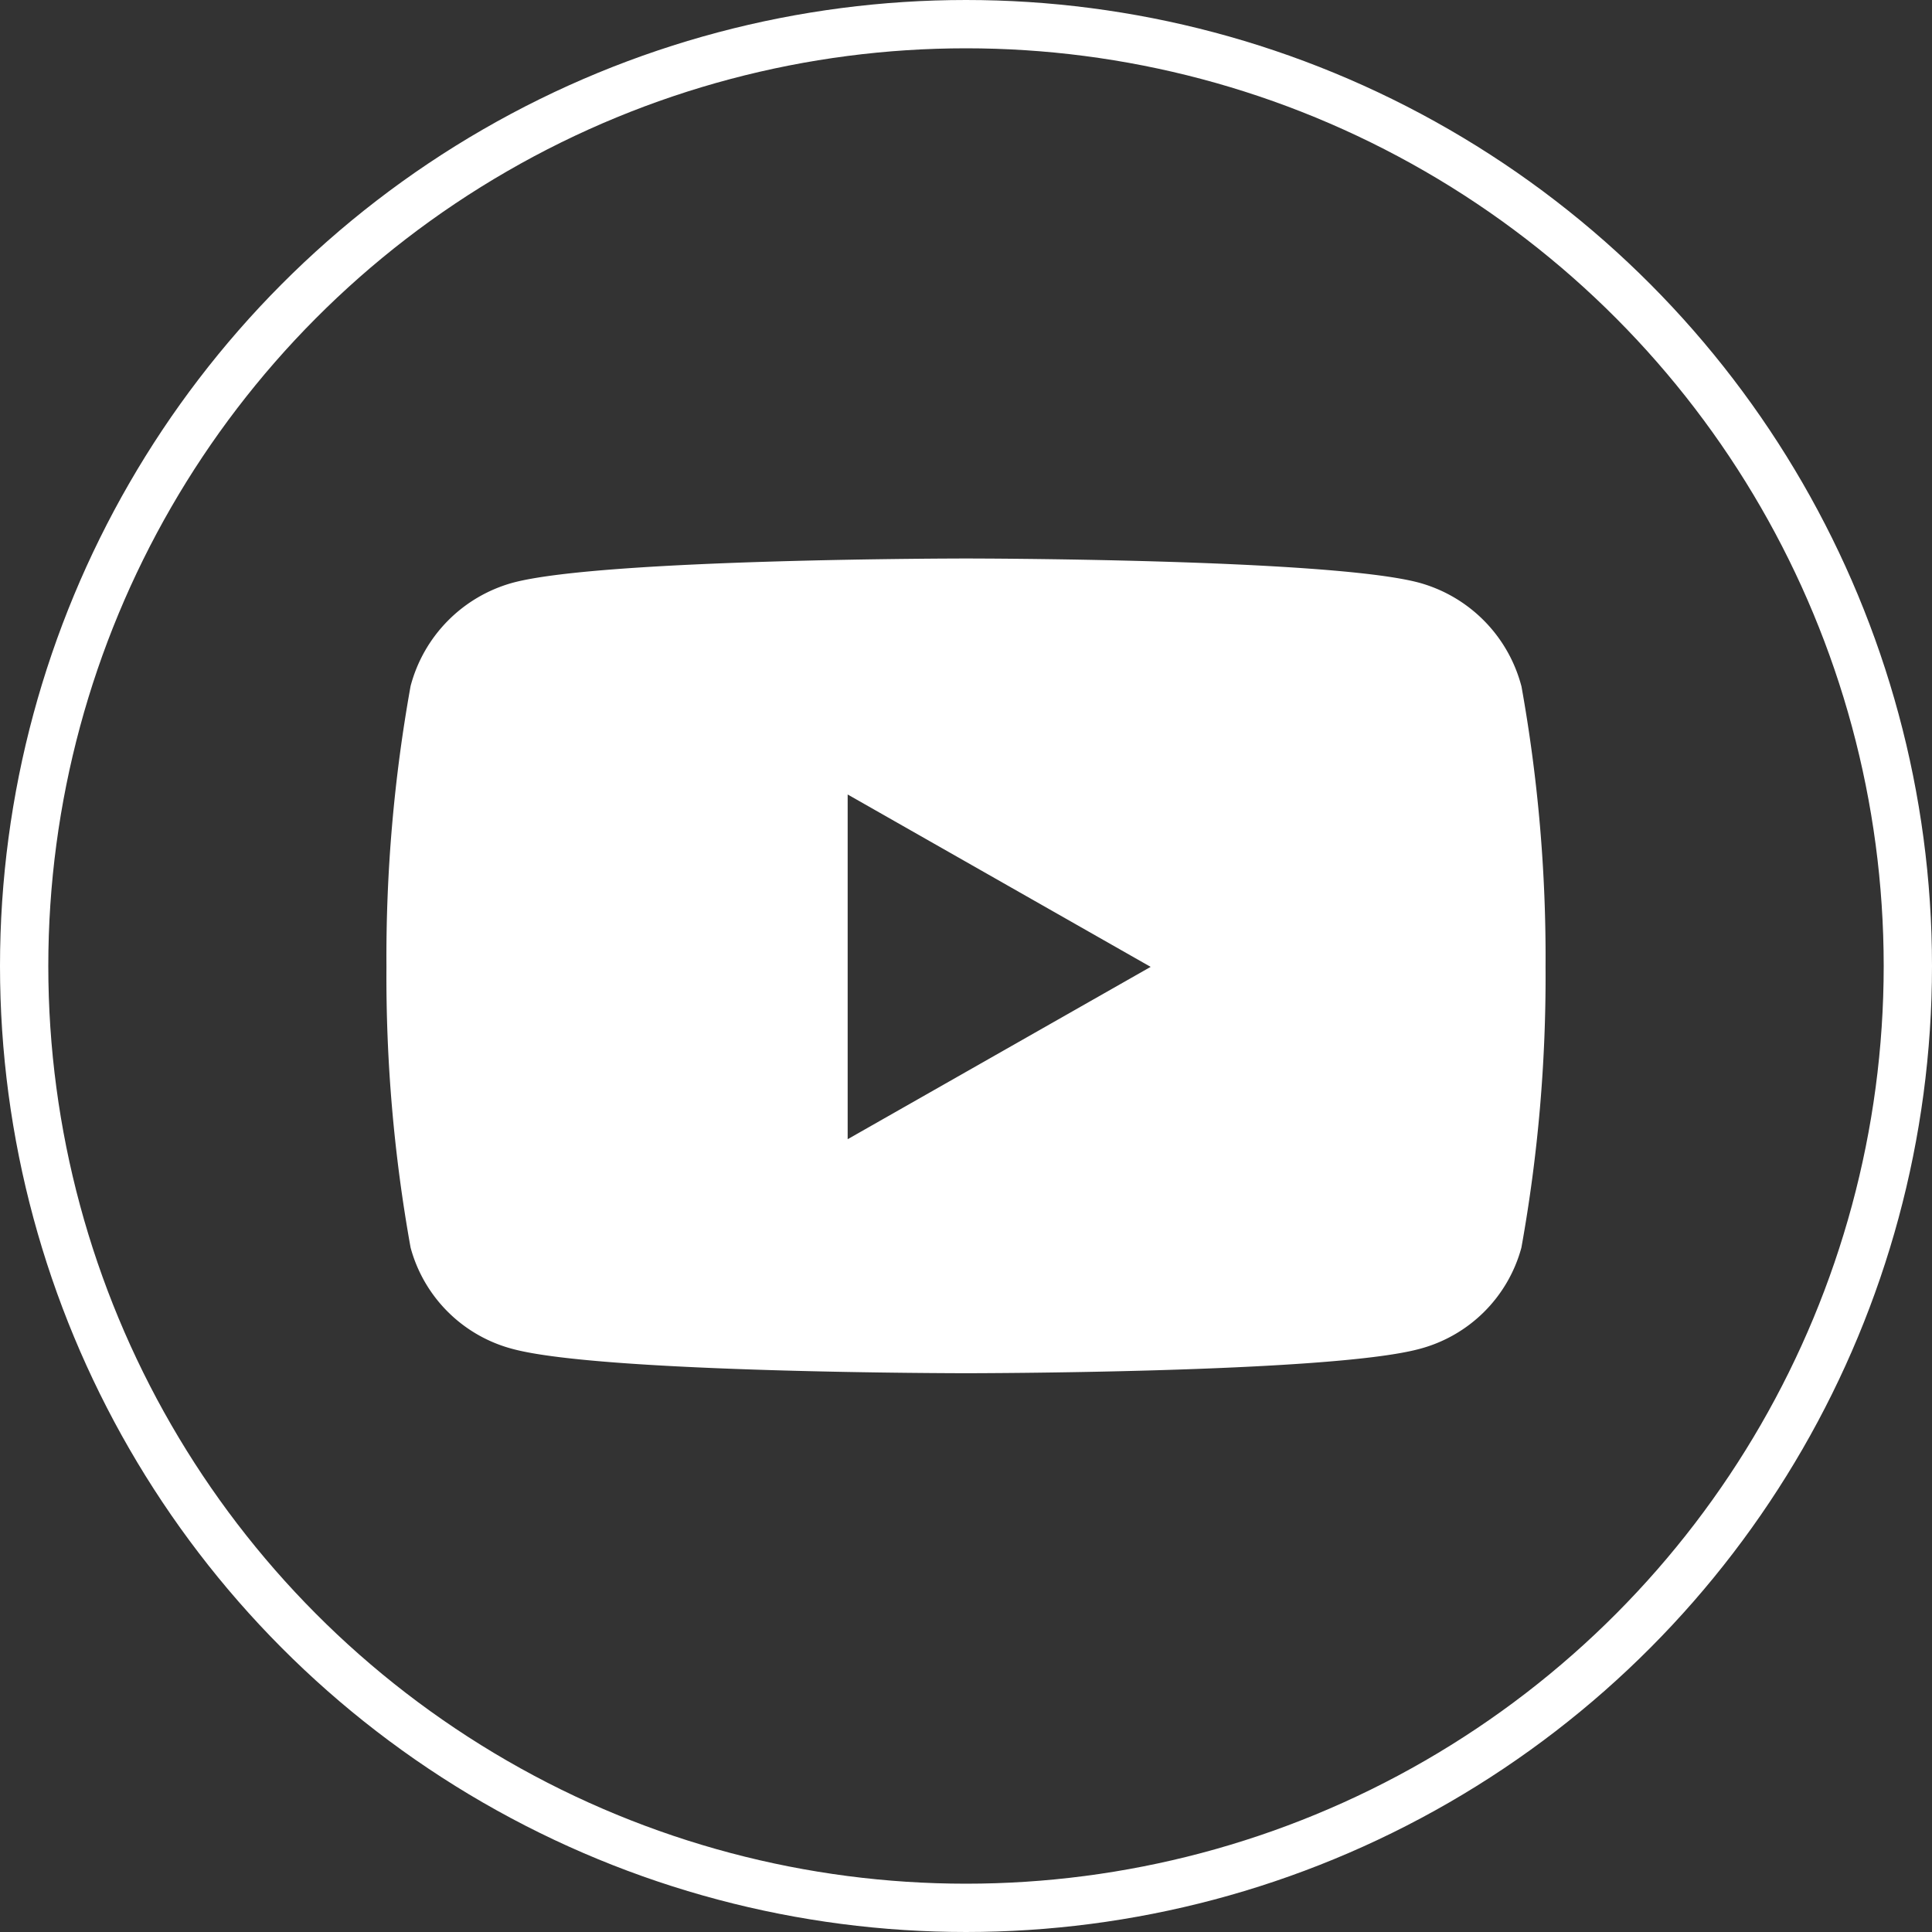
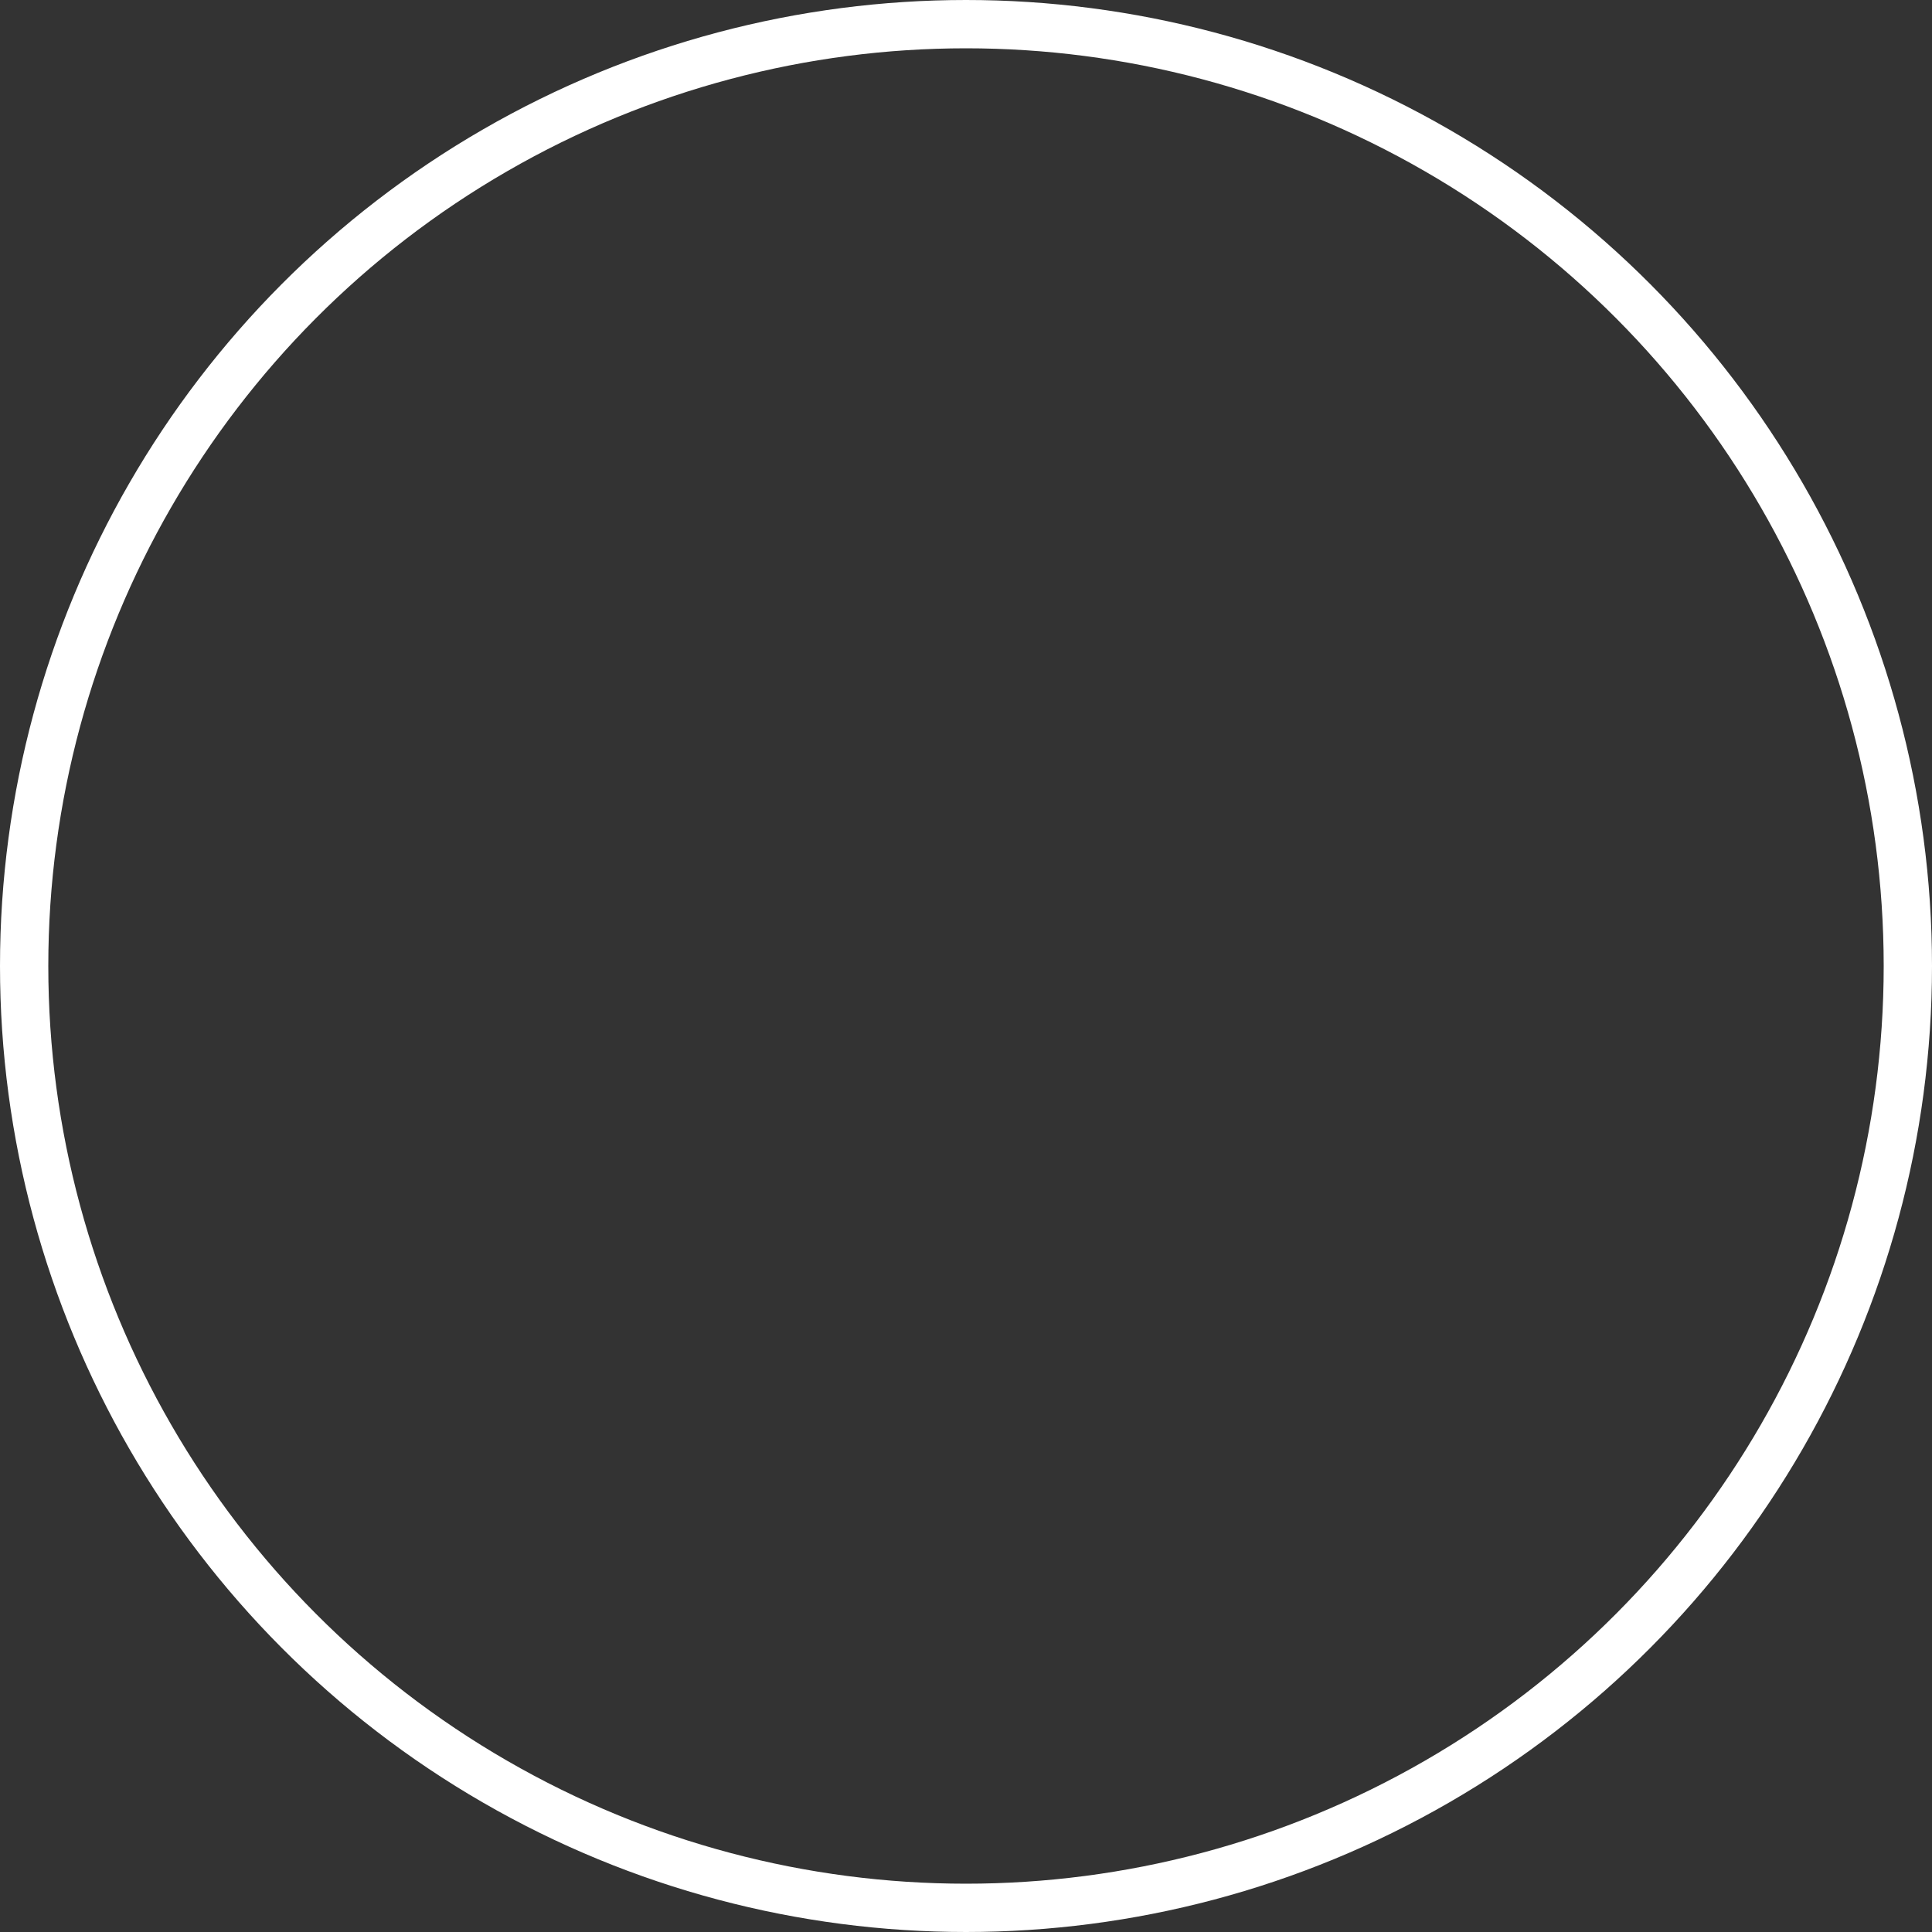
<svg xmlns="http://www.w3.org/2000/svg" width="40" height="40" viewBox="0 0 40 40">
  <rect x="0" y="0" width="40" height="40" fill="#333333" stroke="none" />
  <g transform="translate(-1028 -5260)">
-     <path d="M24.548,7.14A3.016,3.016,0,0,0,22.427,5c-1.872-.5-9.377-.5-9.377-.5s-7.5,0-9.377.5A3.016,3.016,0,0,0,1.551,7.14a31.635,31.635,0,0,0-.5,5.814,31.635,31.635,0,0,0,.5,5.814,2.971,2.971,0,0,0,2.122,2.1c1.872.5,9.377.5,9.377.5s7.5,0,9.377-.5a2.971,2.971,0,0,0,2.122-2.1,31.635,31.635,0,0,0,.5-5.814,31.635,31.635,0,0,0-.5-5.814ZM10.6,16.523V9.386l6.273,3.569L10.6,16.523Z" transform="translate(1034.95 5267.063)" fill="#fff" />
    <g transform="translate(1028 5260)" fill="none" stroke="#fff" stroke-width="1">
      <circle cx="20" cy="20" r="20" stroke="none" />
      <circle cx="20" cy="20" r="19.5" fill="none" />
    </g>
  </g>
</svg>